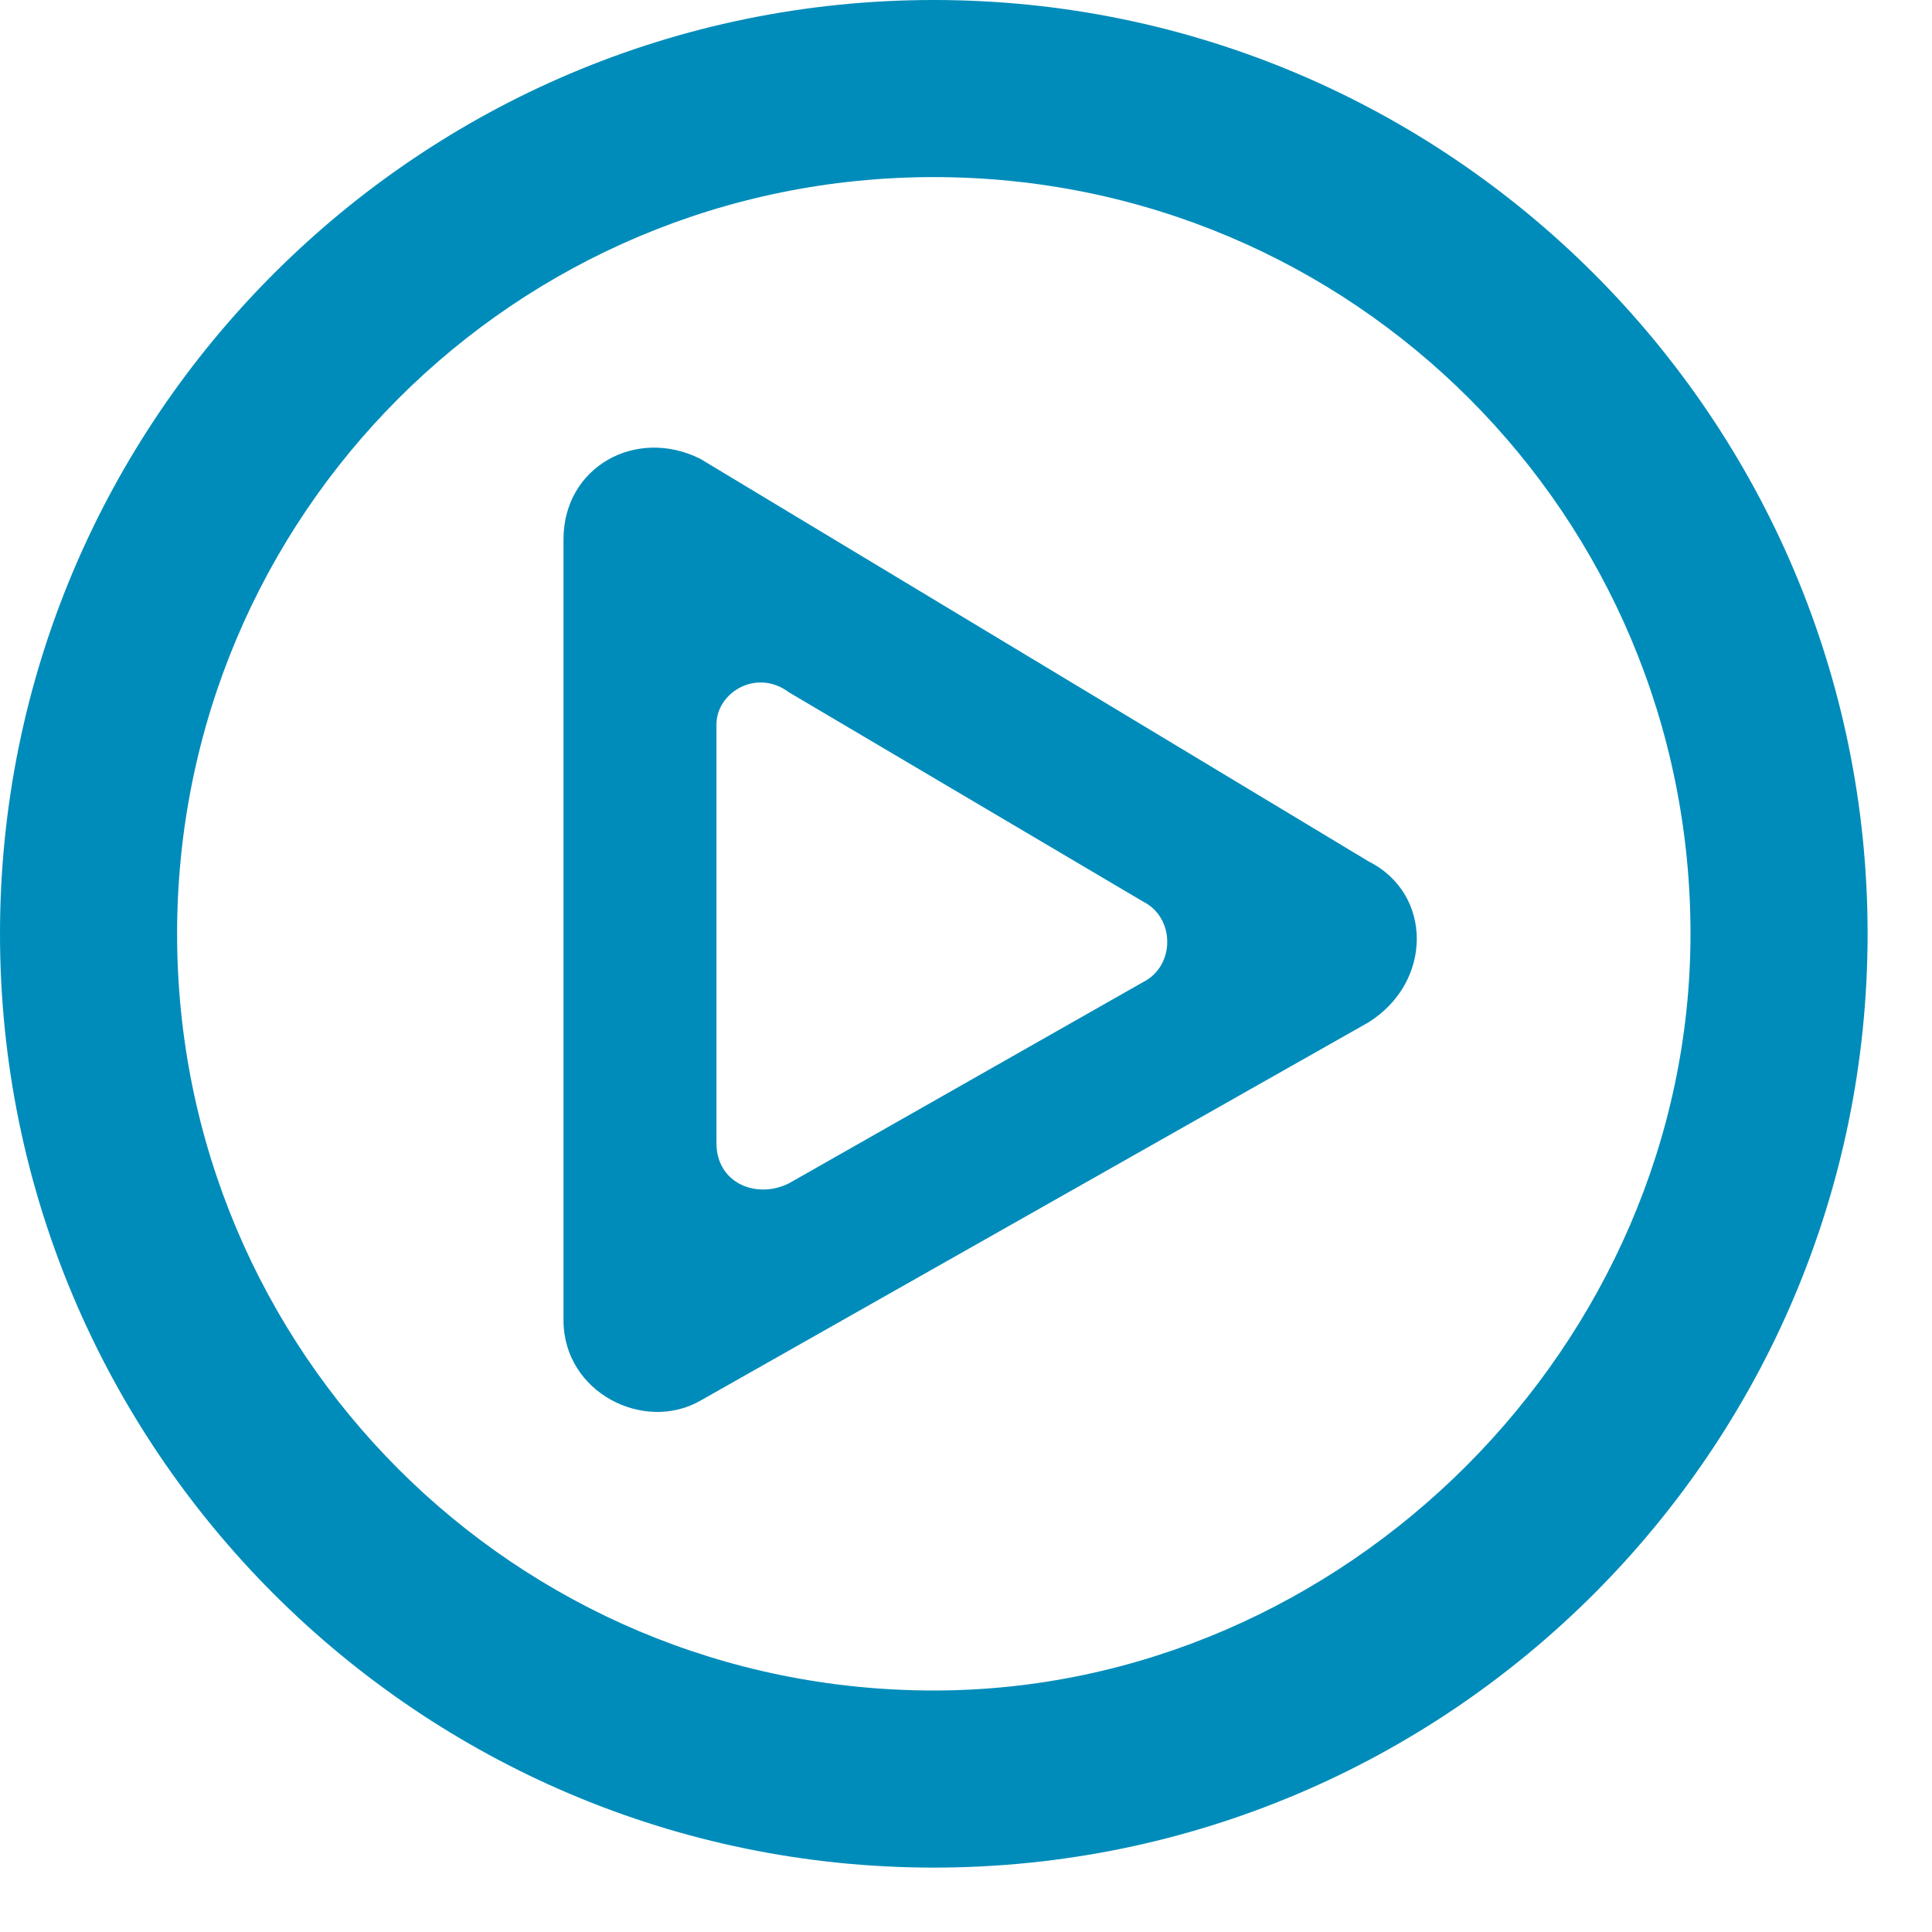
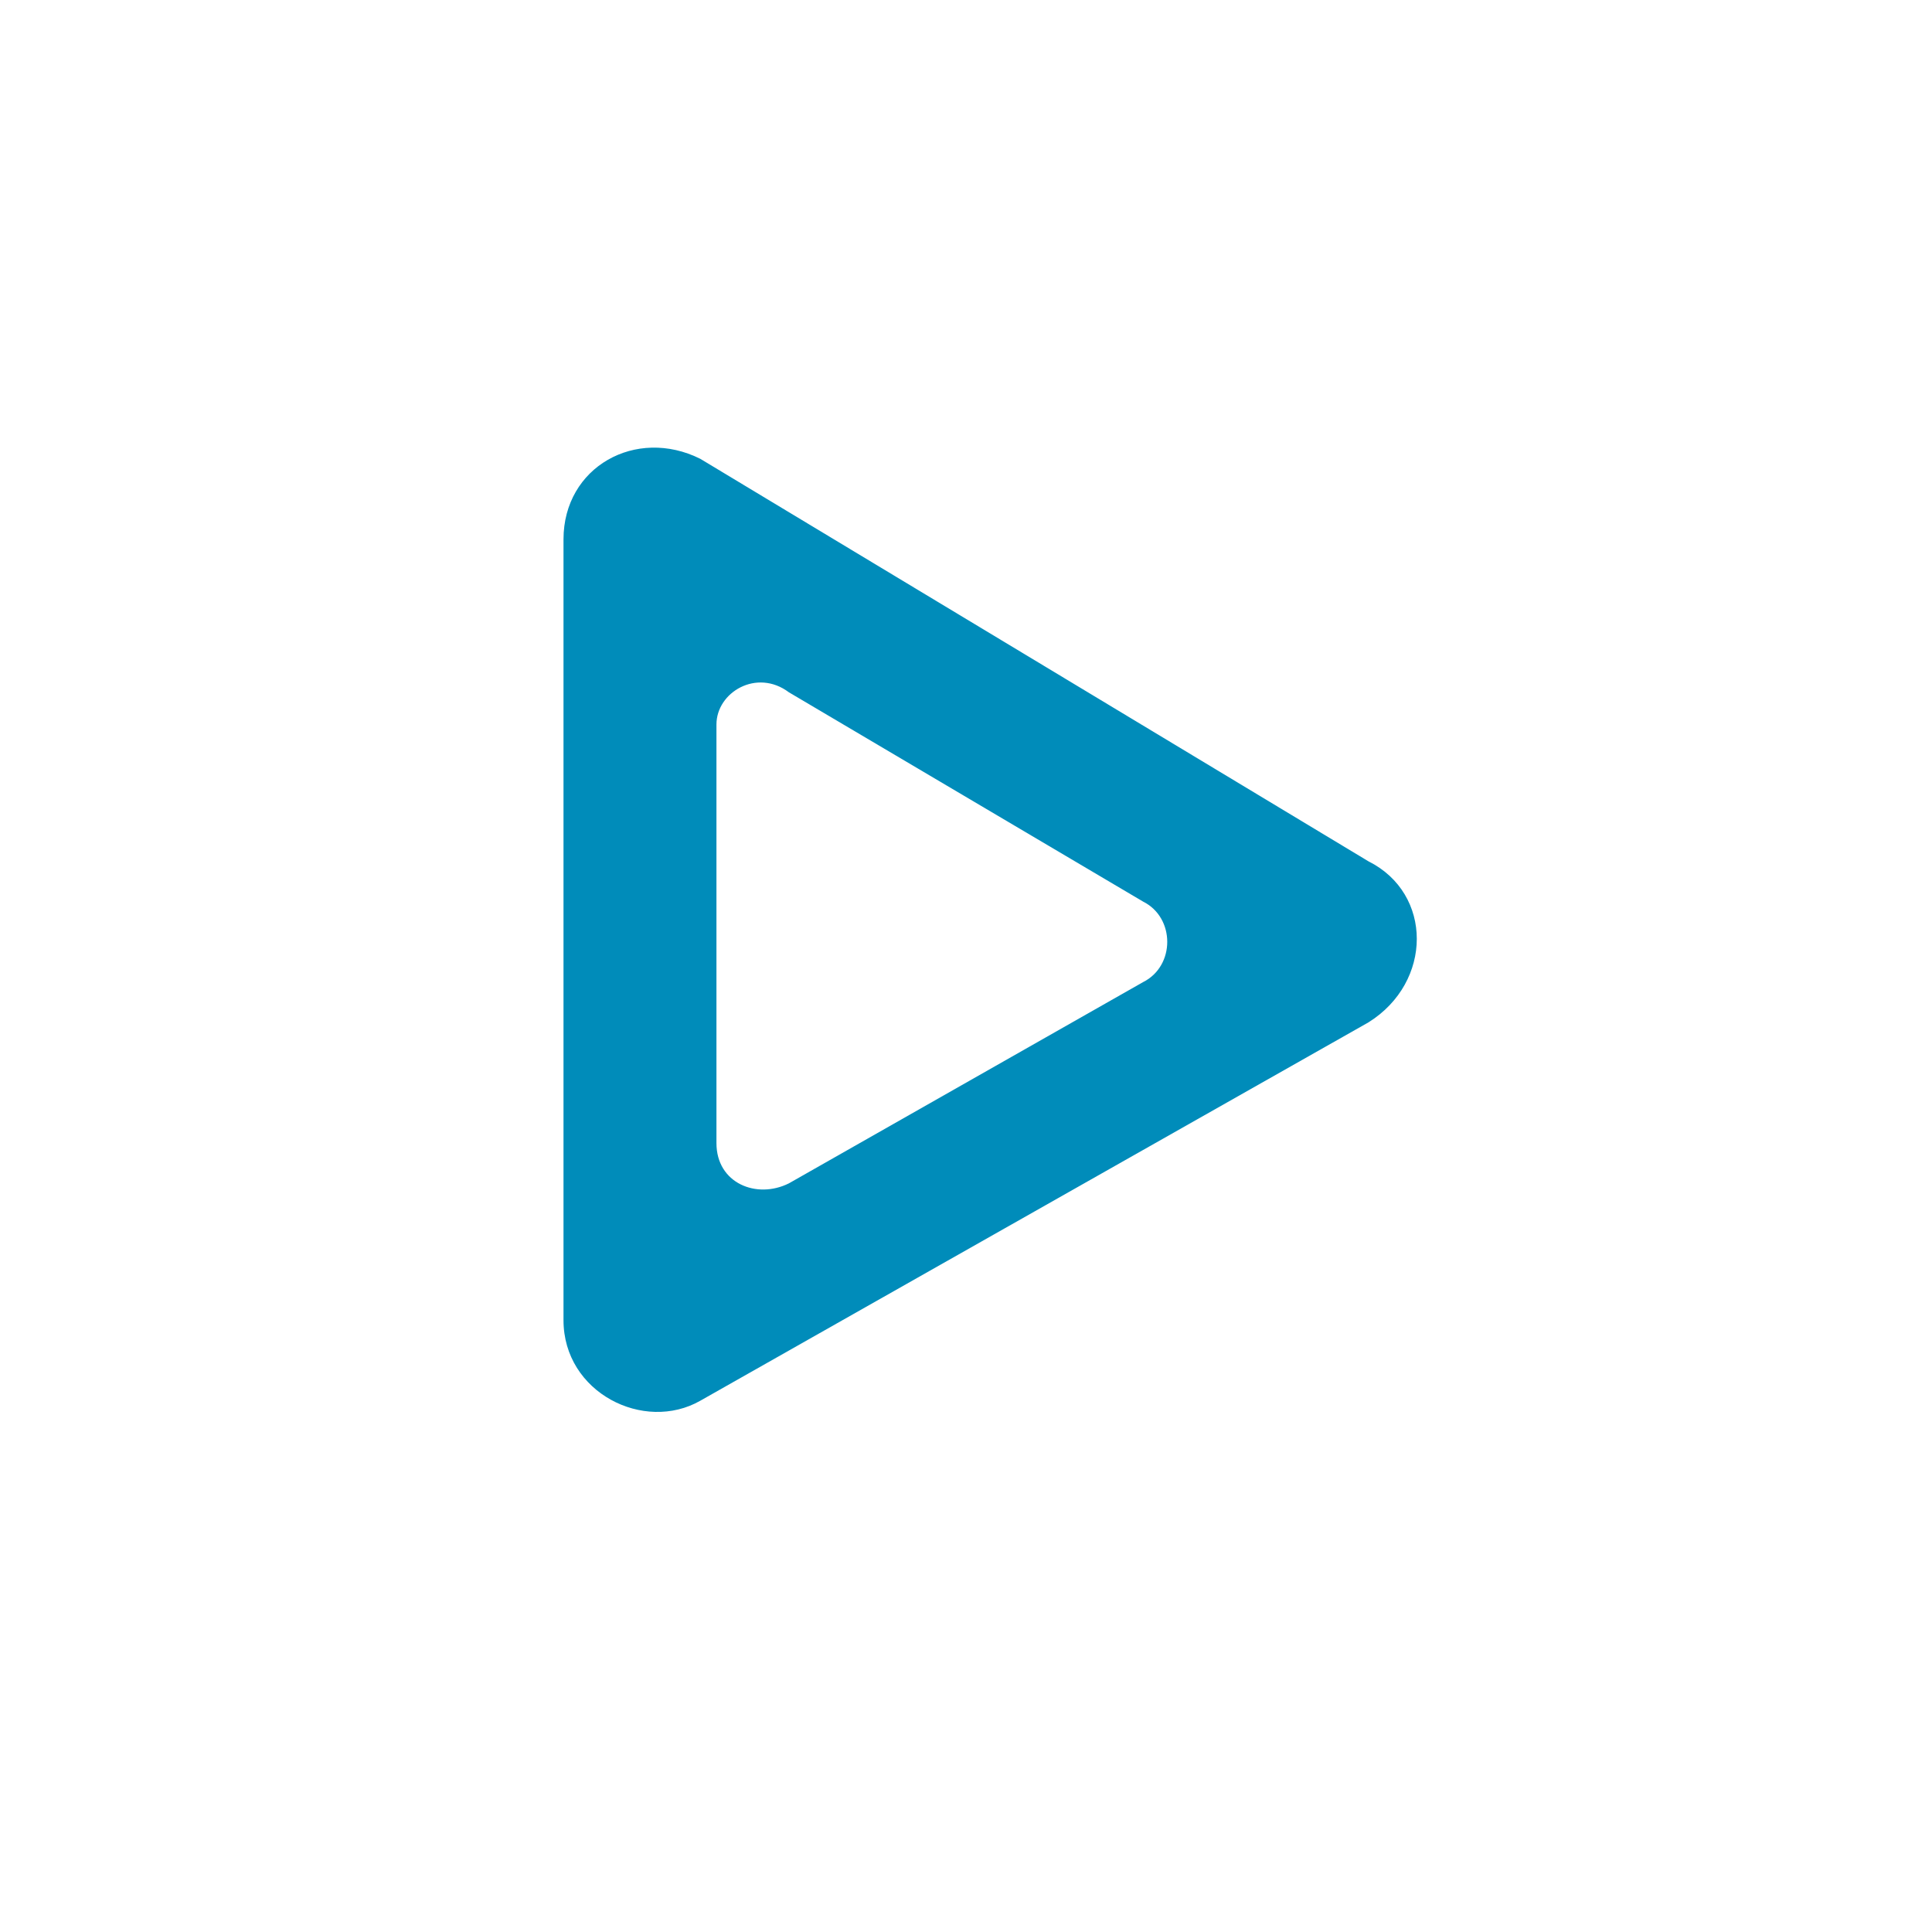
<svg xmlns="http://www.w3.org/2000/svg" version="1.1" x="0px" y="0px" width="24px" height="24px" viewBox="0 0 24 24" xml:space="preserve">
  <path fill="#008CBA" d="M8.9,14.2c0,0.5,0.5,0.7,0.9,0.5l4.4-2.5c0.4-0.2,0.4-0.8,0-1L9.8,8.6C9.4,8.3,8.9,8.6,8.9,9V14.2z M17,10.7  c0.8,0.4,0.8,1.5,0,2l-8.3,4.7C8,17.8,7,17.3,7,16.4V6.7c0-0.9,0.9-1.4,1.7-1L17,10.7z" />
-   <path fill="#008CBA" d="M11.6,0C18,0,23.2,5.2,23.2,11.6S18,23.2,11.6,23.2S0,18,0,11.6S5.2,0,11.6,0z M21,11.6  c0-5.2-4.2-9.4-9.4-9.4s-9.4,4.2-9.4,9.4S6.4,21,11.6,21C16.7,21,21,16.7,21,11.6z" />
</svg>